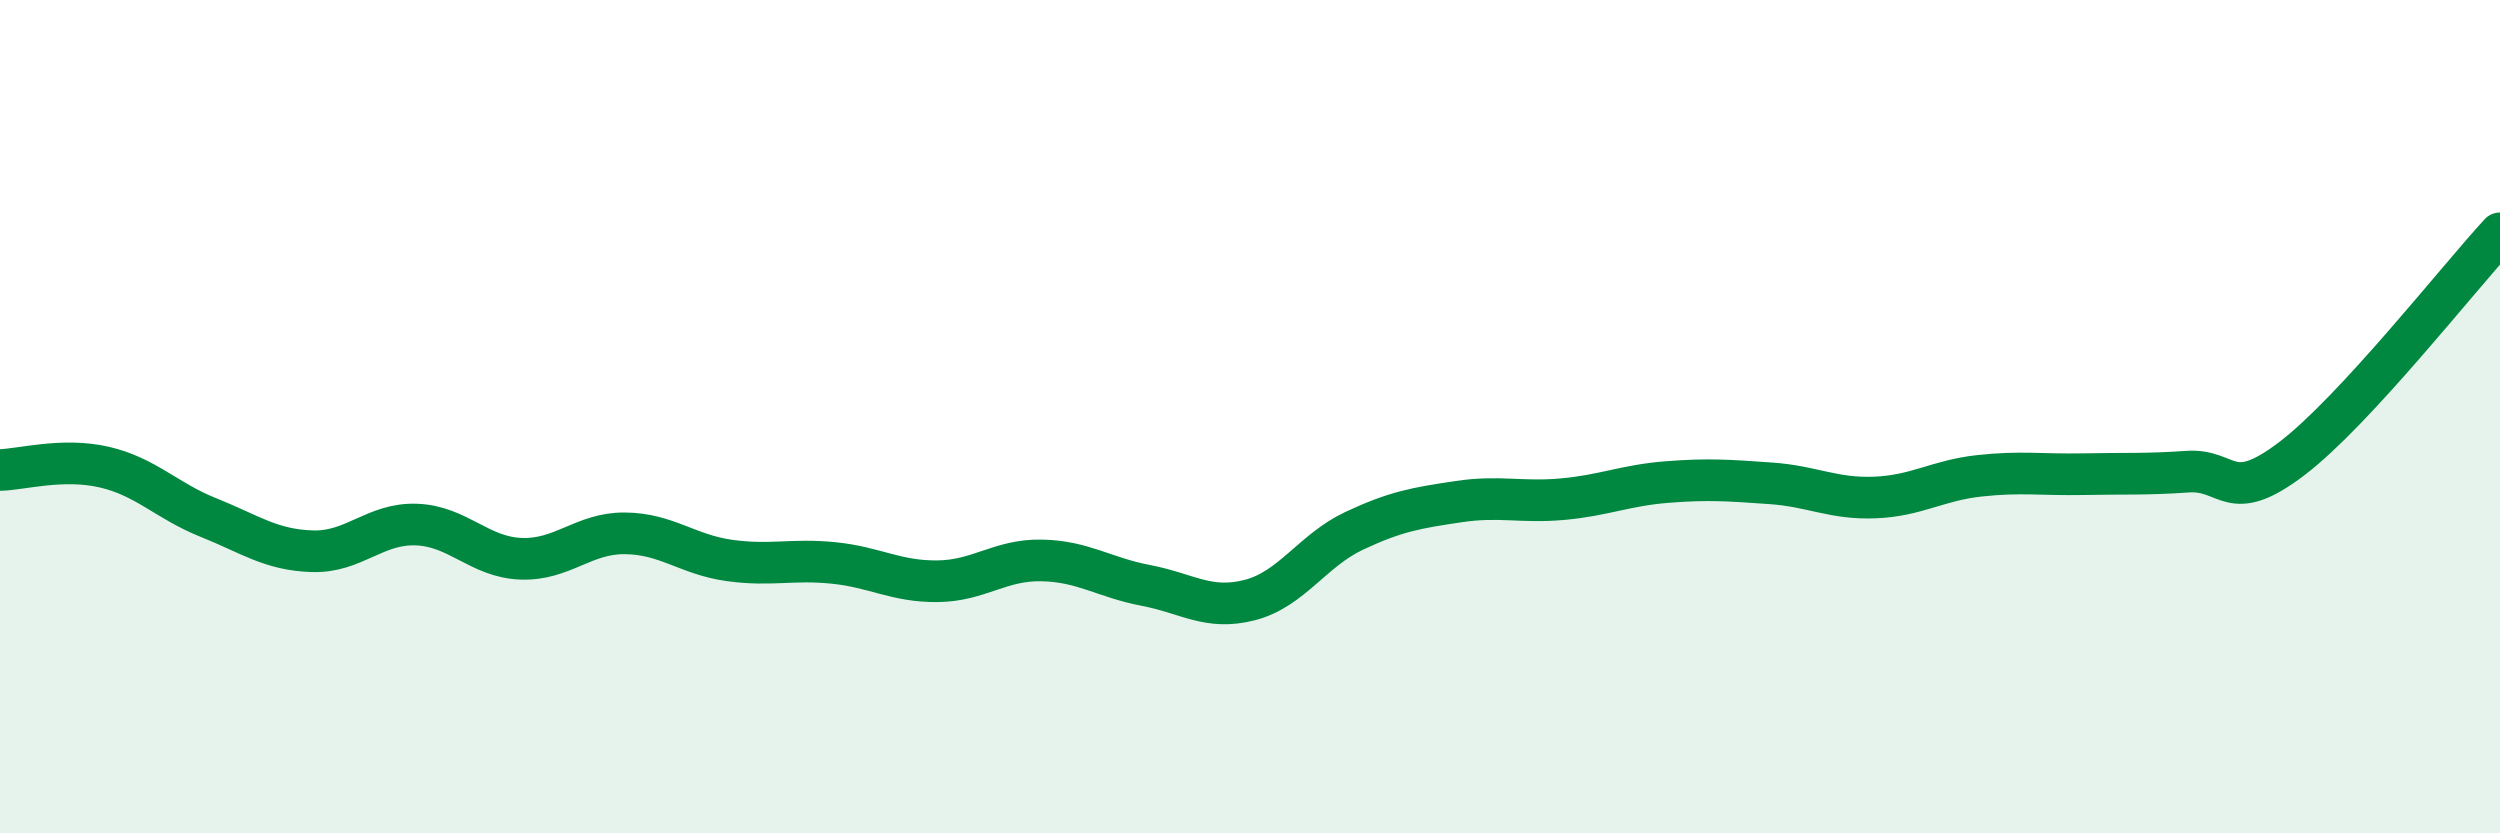
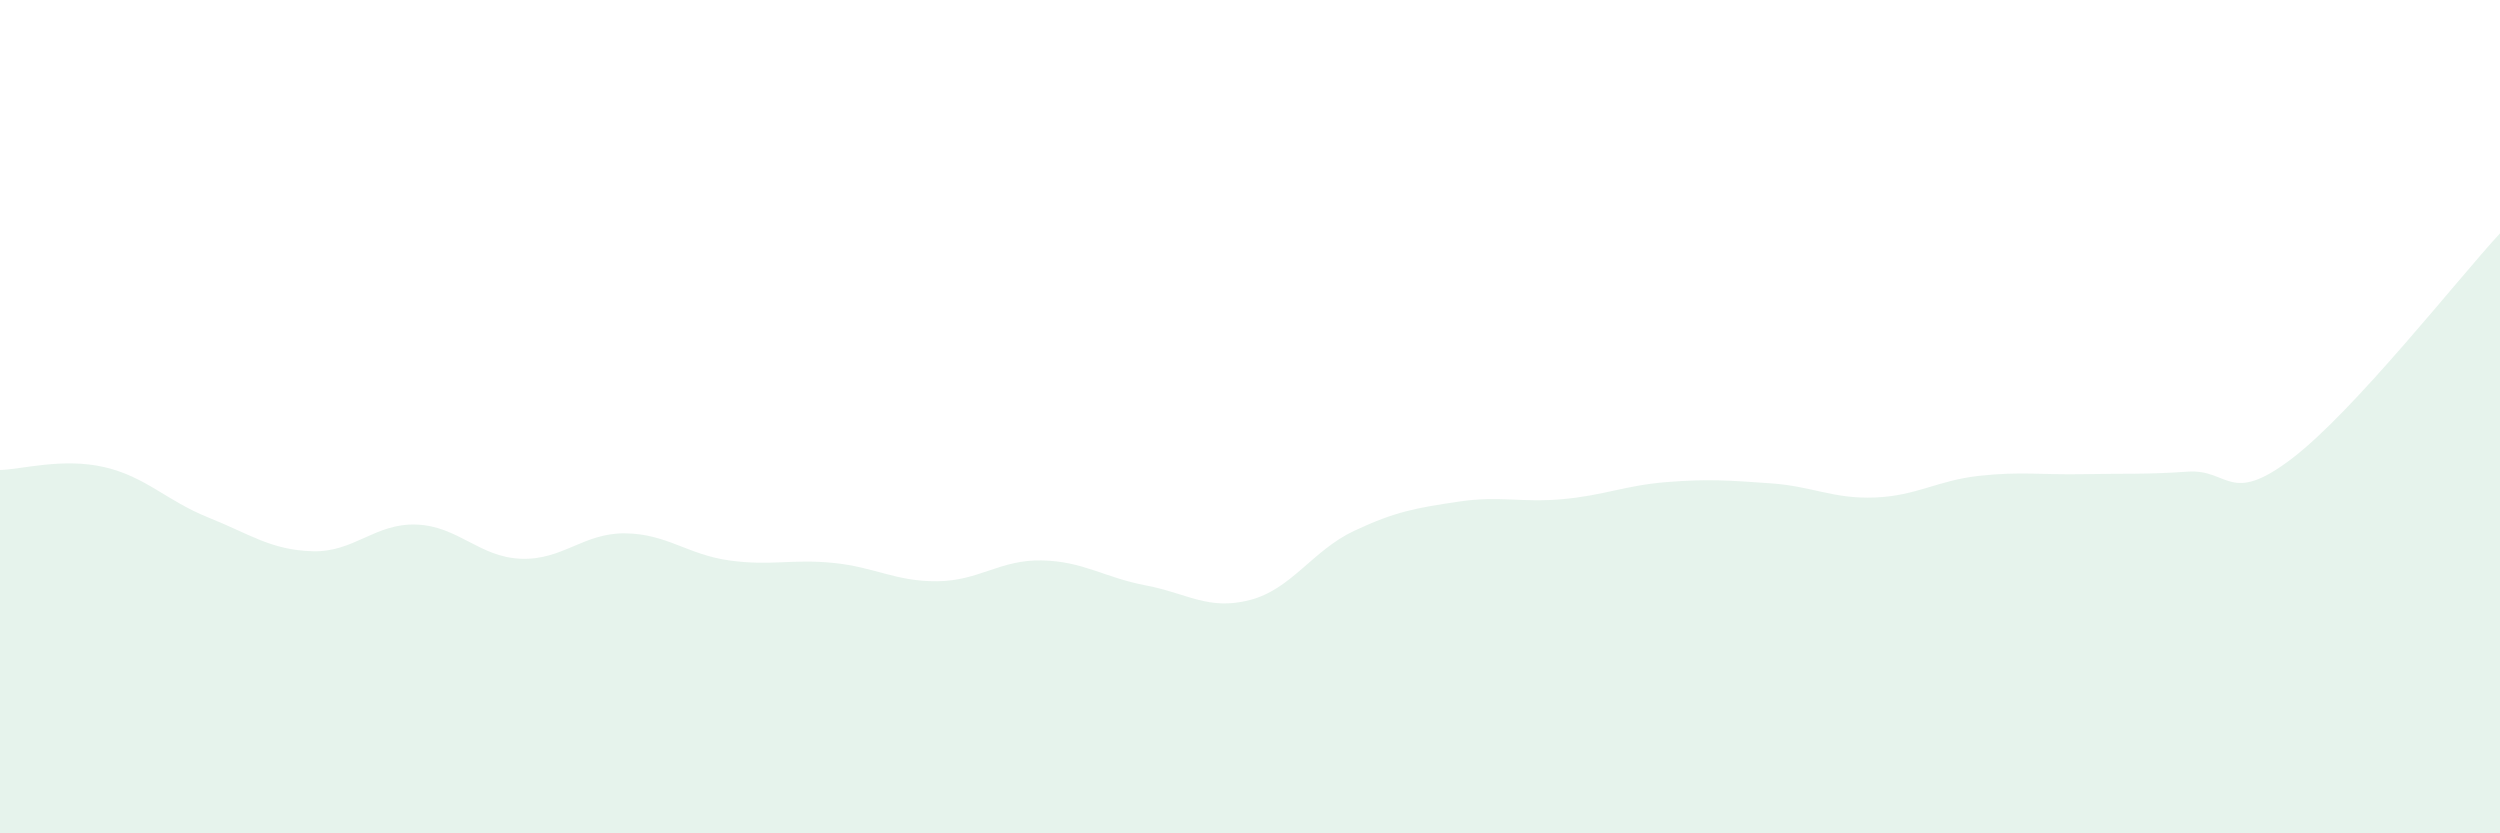
<svg xmlns="http://www.w3.org/2000/svg" width="60" height="20" viewBox="0 0 60 20">
  <path d="M 0,11.28 C 0.5,11.27 1.5,10.98 2.5,11.21 C 3.5,11.44 4,12.02 5,12.42 C 6,12.82 6.5,13.2 7.5,13.23 C 8.5,13.26 9,12.55 10,12.59 C 11,12.63 11.5,13.37 12.5,13.41 C 13.5,13.45 14,12.79 15,12.8 C 16,12.81 16.5,13.31 17.5,13.45 C 18.5,13.59 19,13.41 20,13.51 C 21,13.61 21.5,13.96 22.5,13.95 C 23.5,13.94 24,13.43 25,13.45 C 26,13.47 26.5,13.86 27.5,14.05 C 28.5,14.24 29,14.66 30,14.4 C 31,14.14 31.5,13.21 32.5,12.74 C 33.5,12.27 34,12.19 35,12.04 C 36,11.89 36.5,12.07 37.5,11.98 C 38.5,11.89 39,11.65 40,11.57 C 41,11.49 41.5,11.53 42.5,11.6 C 43.5,11.67 44,11.98 45,11.94 C 46,11.9 46.5,11.53 47.5,11.42 C 48.5,11.31 49,11.4 50,11.38 C 51,11.36 51.5,11.39 52.5,11.32 C 53.5,11.25 53.5,12.15 55,11.01 C 56.5,9.87 59,6.68 60,5.6L60 20L0 20Z" fill="#008740" opacity="0.1" stroke-linecap="round" stroke-linejoin="round" />
-   <path d="M 0,11.28 C 0.5,11.27 1.5,10.98 2.5,11.21 C 3.5,11.44 4,12.02 5,12.42 C 6,12.82 6.5,13.2 7.5,13.23 C 8.5,13.26 9,12.55 10,12.59 C 11,12.63 11.5,13.37 12.5,13.41 C 13.5,13.45 14,12.79 15,12.8 C 16,12.81 16.5,13.31 17.5,13.45 C 18.5,13.59 19,13.41 20,13.51 C 21,13.61 21.5,13.96 22.5,13.95 C 23.5,13.94 24,13.43 25,13.45 C 26,13.47 26.5,13.86 27.5,14.05 C 28.5,14.24 29,14.66 30,14.4 C 31,14.14 31.5,13.21 32.5,12.74 C 33.5,12.27 34,12.19 35,12.04 C 36,11.89 36.5,12.07 37.5,11.98 C 38.5,11.89 39,11.65 40,11.57 C 41,11.49 41.5,11.53 42.5,11.6 C 43.5,11.67 44,11.98 45,11.94 C 46,11.9 46.5,11.53 47.5,11.42 C 48.5,11.31 49,11.4 50,11.38 C 51,11.36 51.5,11.39 52.5,11.32 C 53.5,11.25 53.5,12.15 55,11.01 C 56.5,9.87 59,6.68 60,5.6" stroke="#008740" stroke-width="1" fill="none" stroke-linecap="round" stroke-linejoin="round" />
</svg>